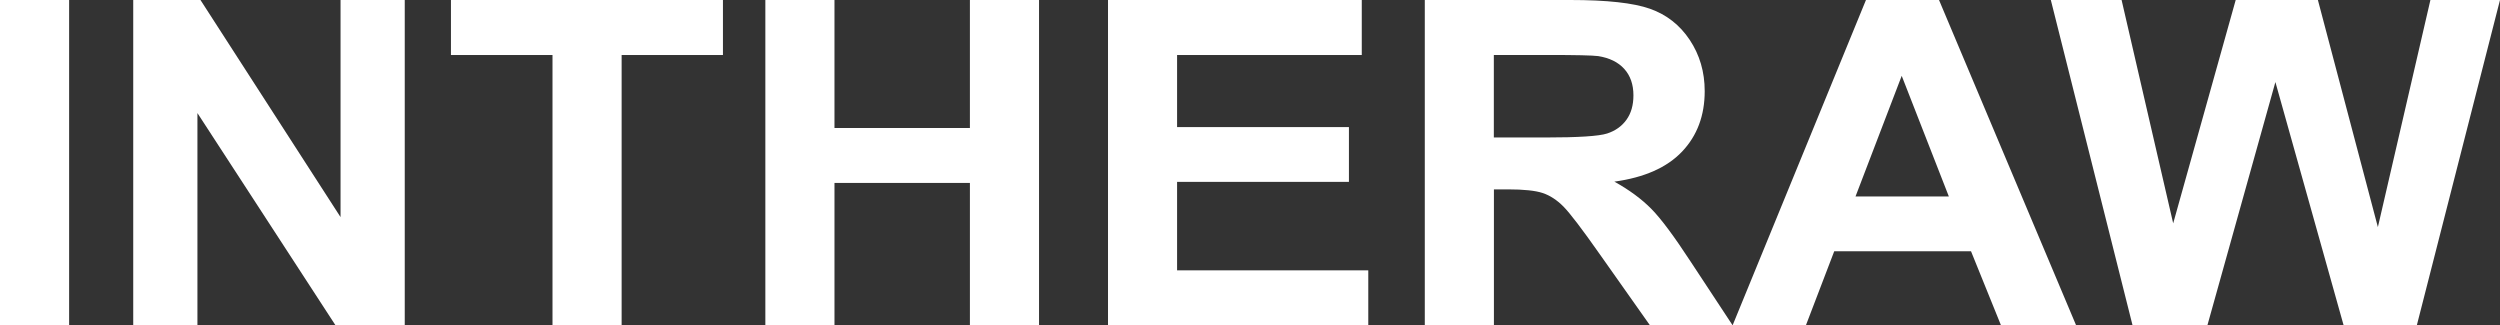
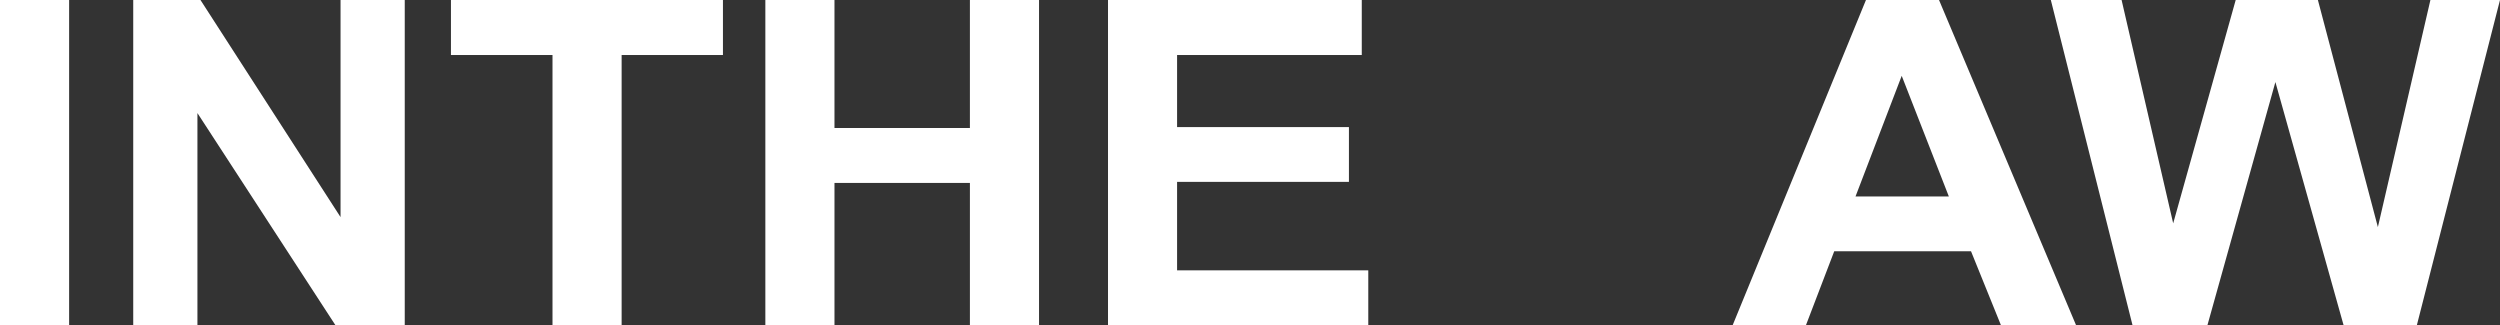
<svg xmlns="http://www.w3.org/2000/svg" id="_레이어_2" data-name="레이어 2" viewBox="0 0 533.48 69.38">
  <rect x="0" y="0" width="533.48" height="69.38" fill="#333333" stroke="none" />
  <defs>
    <style>
      .cls-1 {
        fill: #fff;
        stroke-width: 0px;
      }
    </style>
  </defs>
  <g id="_레이어_1-2" data-name="레이어 1">
    <g>
      <path class="cls-1" d="M0,69.38V0h14.75v69.38H0Z" />
      <path class="cls-1" d="M28.43,69.38V0h14.35l29.89,46.33V0h13.7v69.38h-14.8l-29.44-45.25v45.25h-13.7Z" />
      <path class="cls-1" d="M117.9,69.38V11.74h-21.67V0h58.04v11.74h-21.62v57.65h-14.75Z" />
      <path class="cls-1" d="M163.32,69.38V0h14.75v27.31h28.9V0h14.75v69.38h-14.75v-30.34h-28.9v30.34h-14.75Z" />
      <path class="cls-1" d="M236.44,69.38V0h54.15v11.74h-39.41v15.38h36.67v11.69h-36.67v18.88h40.8v11.69h-55.55Z" />
-       <path class="cls-1" d="M304.04,69.38V0h31.04c7.8,0,13.48.62,17.01,1.87,3.54,1.25,6.37,3.46,8.49,6.65,2.12,3.19,3.19,6.83,3.19,10.93,0,5.21-1.61,9.51-4.83,12.9s-8.04,5.53-14.45,6.41c3.19,1.77,5.82,3.71,7.9,5.82,2.08,2.11,4.87,5.87,8.39,11.26l8.92,13.54h-17.64l-10.66-15.1c-3.79-5.4-6.38-8.79-7.77-10.2-1.39-1.4-2.87-2.37-4.43-2.89-1.56-.52-4.04-.78-7.42-.78h-2.99v28.96h-14.75ZM318.78,29.34h10.91c7.07,0,11.49-.28,13.25-.85,1.76-.57,3.14-1.55,4.13-2.93,1-1.39,1.49-3.12,1.49-5.21,0-2.33-.66-4.22-1.97-5.66-1.31-1.44-3.16-2.34-5.55-2.72-1.2-.16-4.78-.24-10.76-.24h-11.51v17.61Z" />
      <path class="cls-1" d="M443.02,69.38h-16.04l-6.38-15.76h-29.19l-6.03,15.76h-15.64L398.18,0h15.59l29.24,69.38ZM415.87,41.93l-10.06-25.75-9.86,25.75h19.93Z" />
      <path class="cls-1" d="M455.06,69.38L437.63,0h15.1l11.01,47.66L477.08,0h17.54l12.8,48.46,11.21-48.46h14.85l-17.74,69.38h-15.64l-14.55-51.87-14.5,51.87h-15.99Z" />
    </g>
  </g>
</svg>